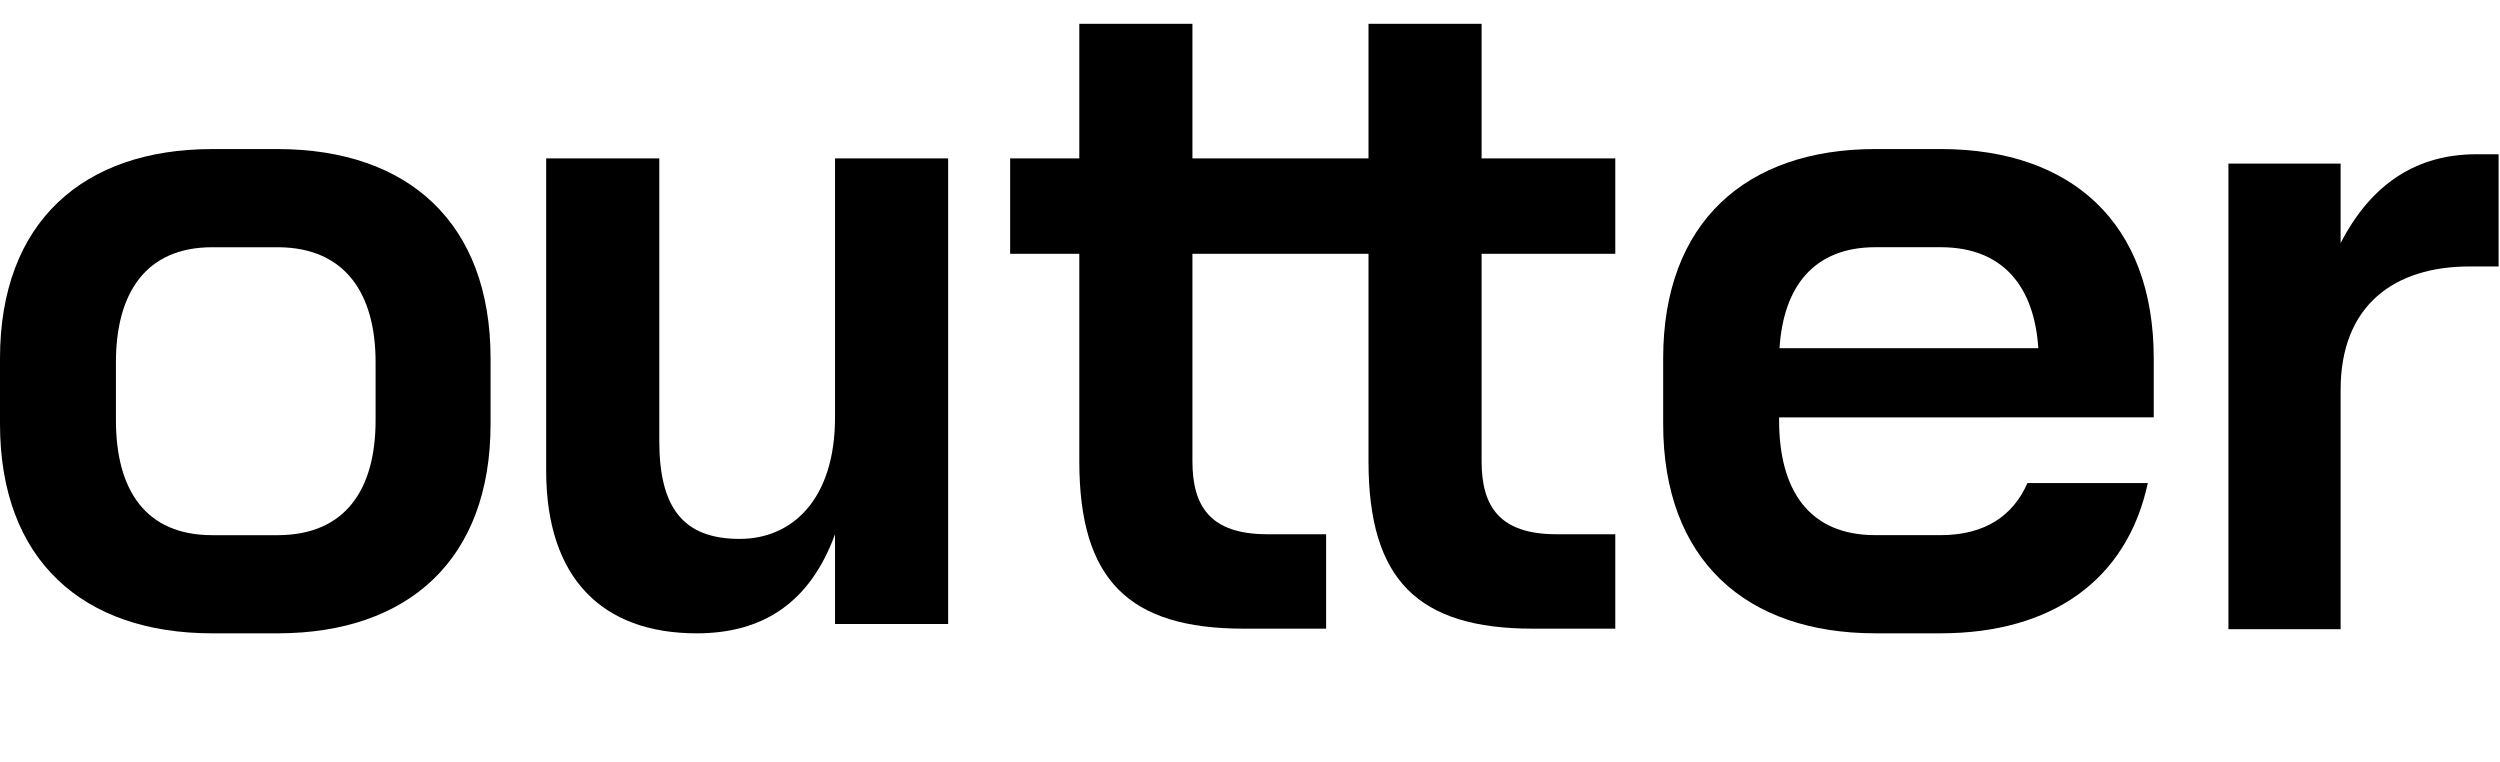
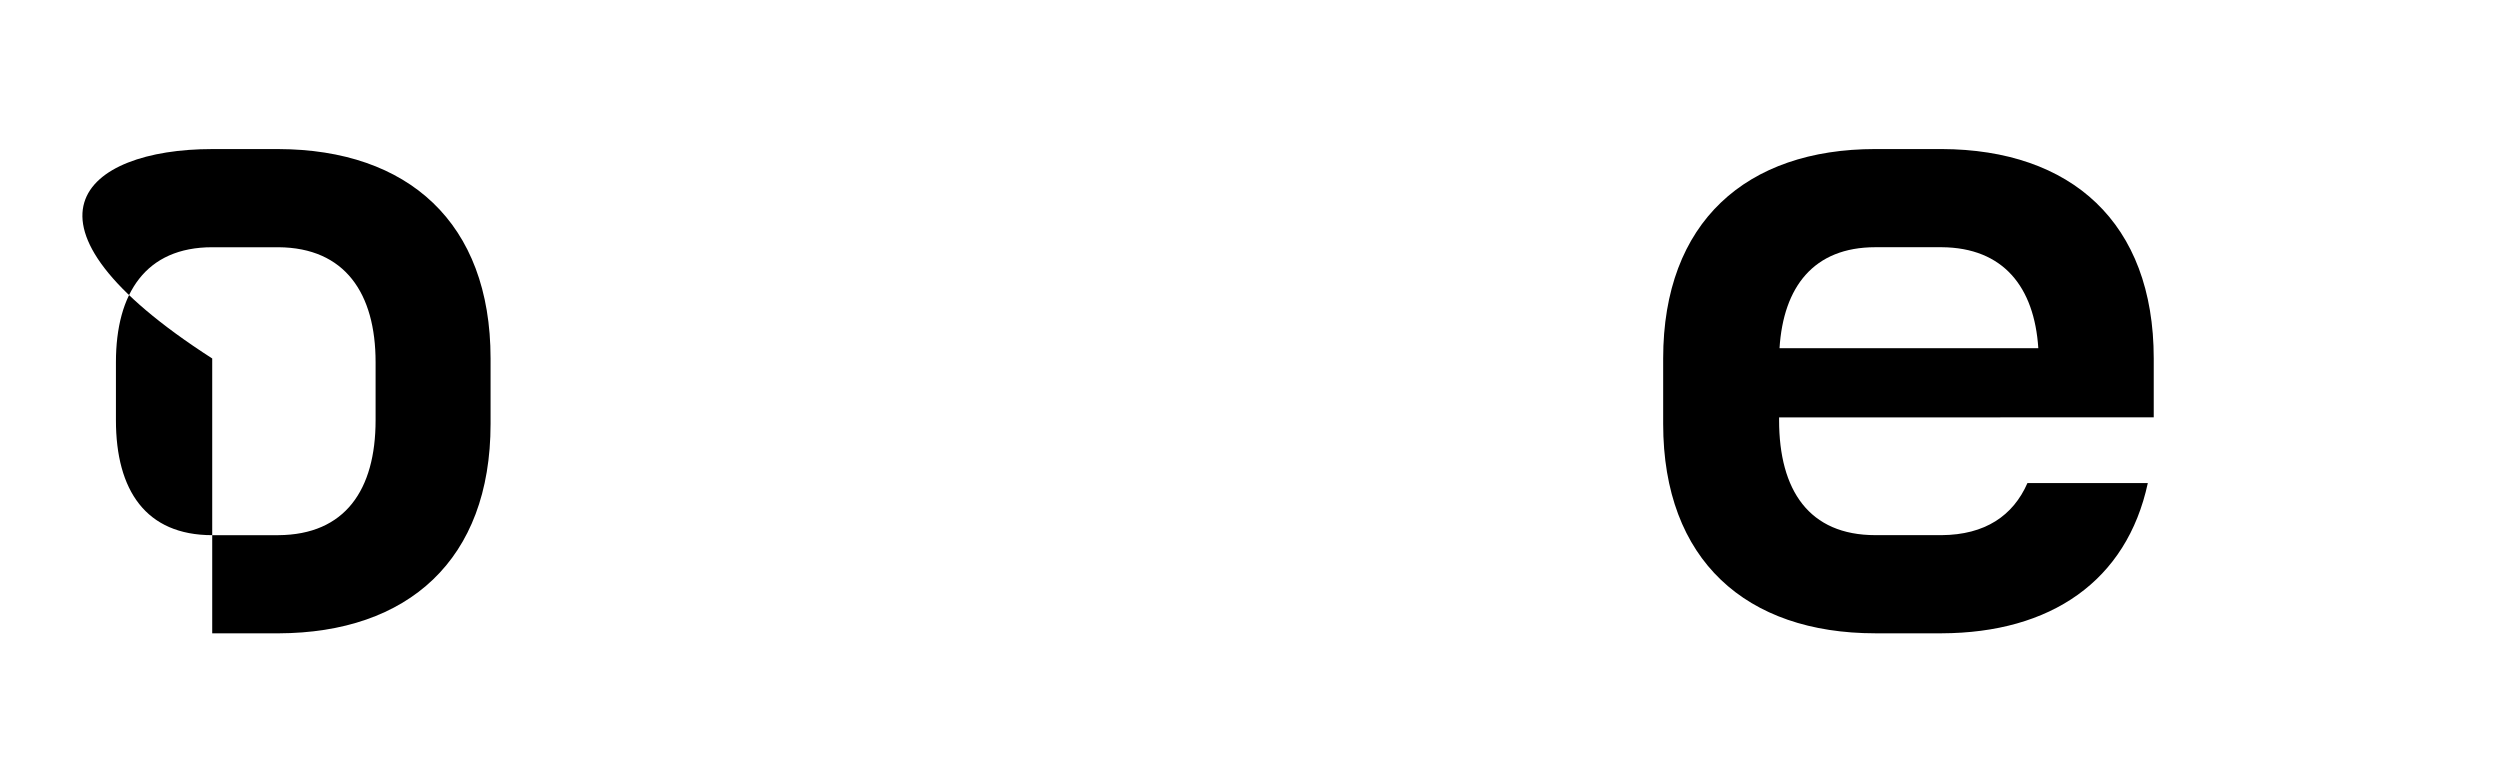
<svg xmlns="http://www.w3.org/2000/svg" width="105" height="32" viewBox="0 0 105 32" fill="none">
-   <path d="M8.913 26.6C3.494 26.6 0 23.537 0 17.805V15.056C0 9.324 3.494 6.261 8.913 6.261C8.927 6.261 11.68 6.261 11.694 6.261C17.128 6.277 20.604 9.339 20.604 15.056V17.805C20.604 23.523 17.128 26.584 11.694 26.6C11.68 26.6 8.927 26.6 8.913 26.6ZM8.913 10.384C6.125 10.384 4.869 12.308 4.869 15.213V17.648C4.869 20.593 6.125 22.477 8.913 22.477C8.927 22.477 11.68 22.477 11.694 22.477C14.492 22.459 15.775 20.578 15.775 17.648V15.213C15.775 12.322 14.492 10.403 11.694 10.384C11.68 10.384 8.927 10.384 8.913 10.384Z" fill="black" />
-   <path d="M35.071 26.207V22.438C34.011 25.344 32.009 26.6 29.26 26.6C25.295 26.6 22.939 24.283 22.939 19.768V6.654H27.69V18.512C27.69 21.299 28.671 22.634 31.067 22.634C33.265 22.634 35.071 20.985 35.071 17.53V6.654H39.822V26.207H35.071Z" fill="black" />
-   <path d="M98.306 16.374V26.425H93.594V6.872H98.306V10.21C99.601 7.697 101.525 6.479 103.999 6.479H104.941V11.191H103.724C100.583 11.191 98.306 12.801 98.306 16.374Z" fill="black" />
+   <path d="M8.913 26.6V15.056C0 9.324 3.494 6.261 8.913 6.261C8.927 6.261 11.68 6.261 11.694 6.261C17.128 6.277 20.604 9.339 20.604 15.056V17.805C20.604 23.523 17.128 26.584 11.694 26.6C11.68 26.6 8.927 26.6 8.913 26.6ZM8.913 10.384C6.125 10.384 4.869 12.308 4.869 15.213V17.648C4.869 20.593 6.125 22.477 8.913 22.477C8.927 22.477 11.68 22.477 11.694 22.477C14.492 22.459 15.775 20.578 15.775 17.648V15.213C15.775 12.322 14.492 10.403 11.694 10.384C11.68 10.384 8.927 10.384 8.913 10.384Z" fill="black" />
  <path fill-rule="evenodd" clip-rule="evenodd" d="M78.766 26.599C73.347 26.599 69.853 23.536 69.853 17.804V15.055C69.853 9.323 73.347 6.26 78.766 6.26L81.547 6.26C86.981 6.276 90.457 9.337 90.457 15.055V17.529L74.722 17.53V17.647C74.722 20.591 75.978 22.476 78.766 22.476C78.78 22.476 81.533 22.476 81.547 22.476C83.371 22.464 84.552 21.66 85.152 20.29H90.208C89.322 24.405 86.131 26.585 81.547 26.599L78.766 26.599ZM78.766 10.383C76.171 10.383 74.903 12.05 74.74 14.623H85.609C85.442 12.063 84.15 10.4 81.547 10.383C81.533 10.383 78.78 10.383 78.766 10.383Z" fill="black" />
-   <path d="M55.697 22.438V26.404H52.242C47.413 26.404 45.331 24.362 45.331 19.375V10.659H42.426V6.654H45.331V1H50.082V6.654H57.477V1H62.227V6.654H67.842V10.659H62.227V19.375C62.227 21.26 62.974 22.438 65.369 22.438H67.842V26.404H64.387C59.558 26.404 57.477 24.362 57.477 19.375V10.659H50.082V19.375C50.082 21.26 50.828 22.438 53.224 22.438H55.697Z" fill="black" />
</svg>